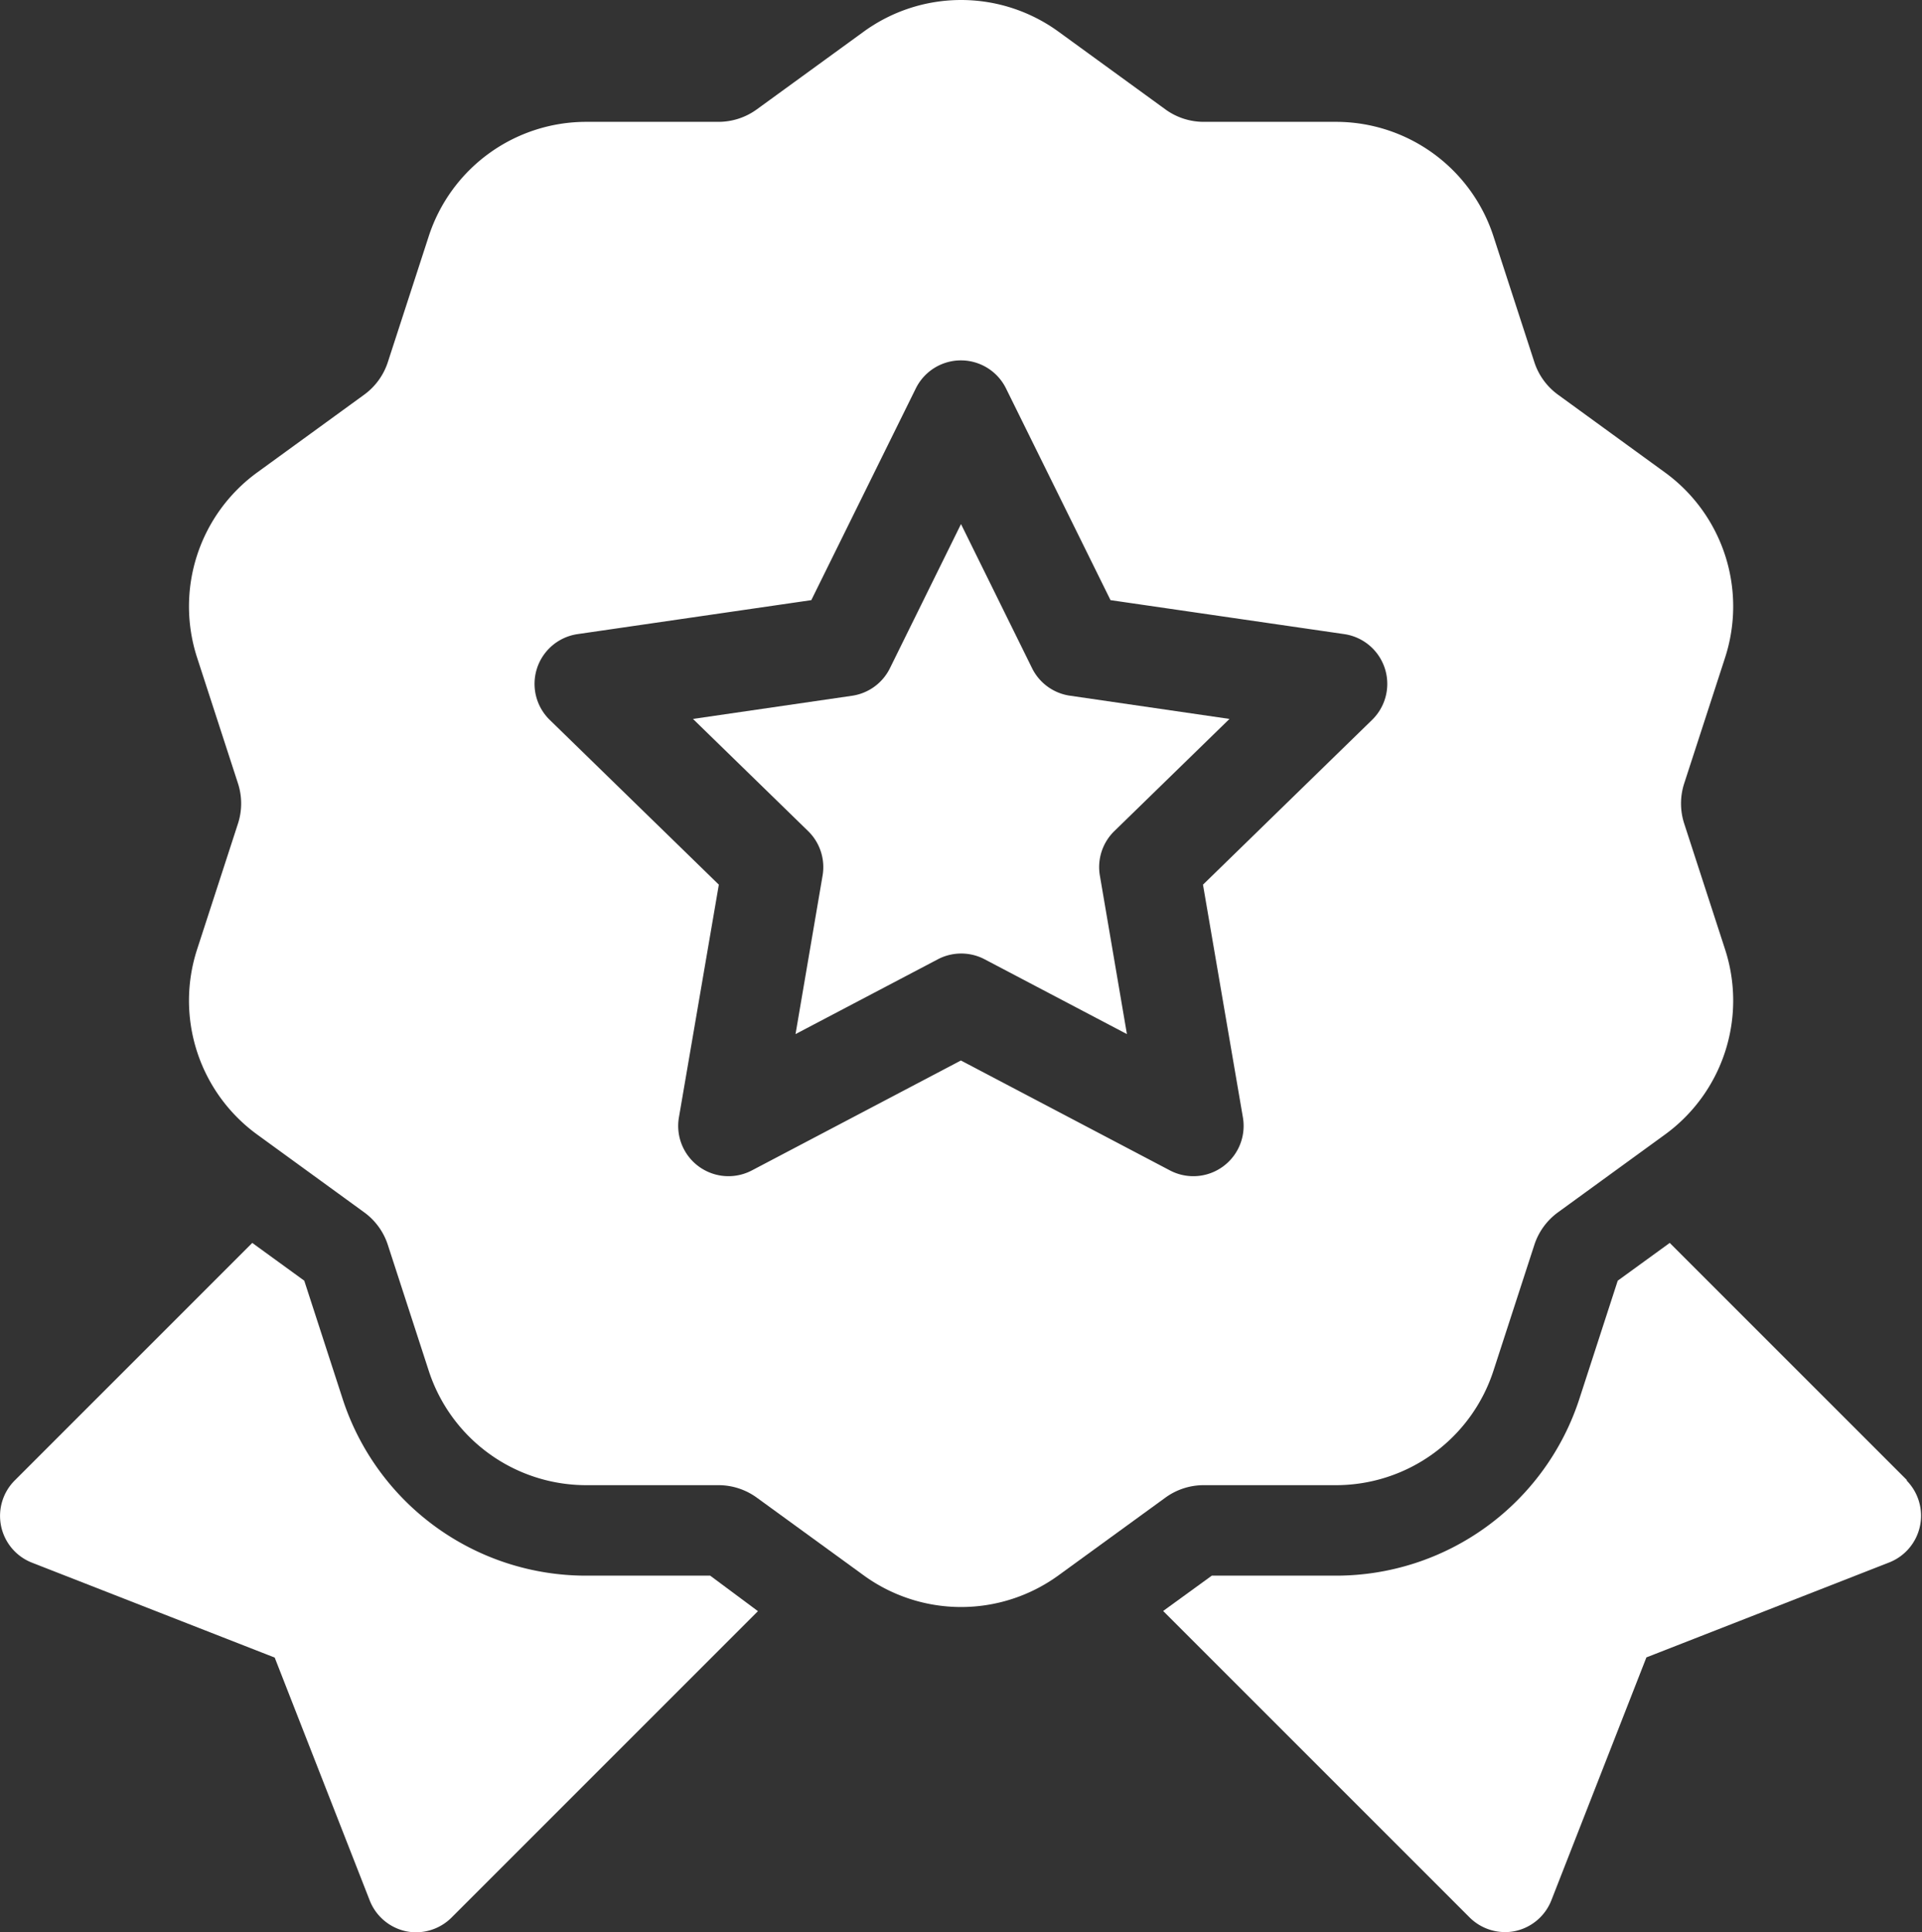
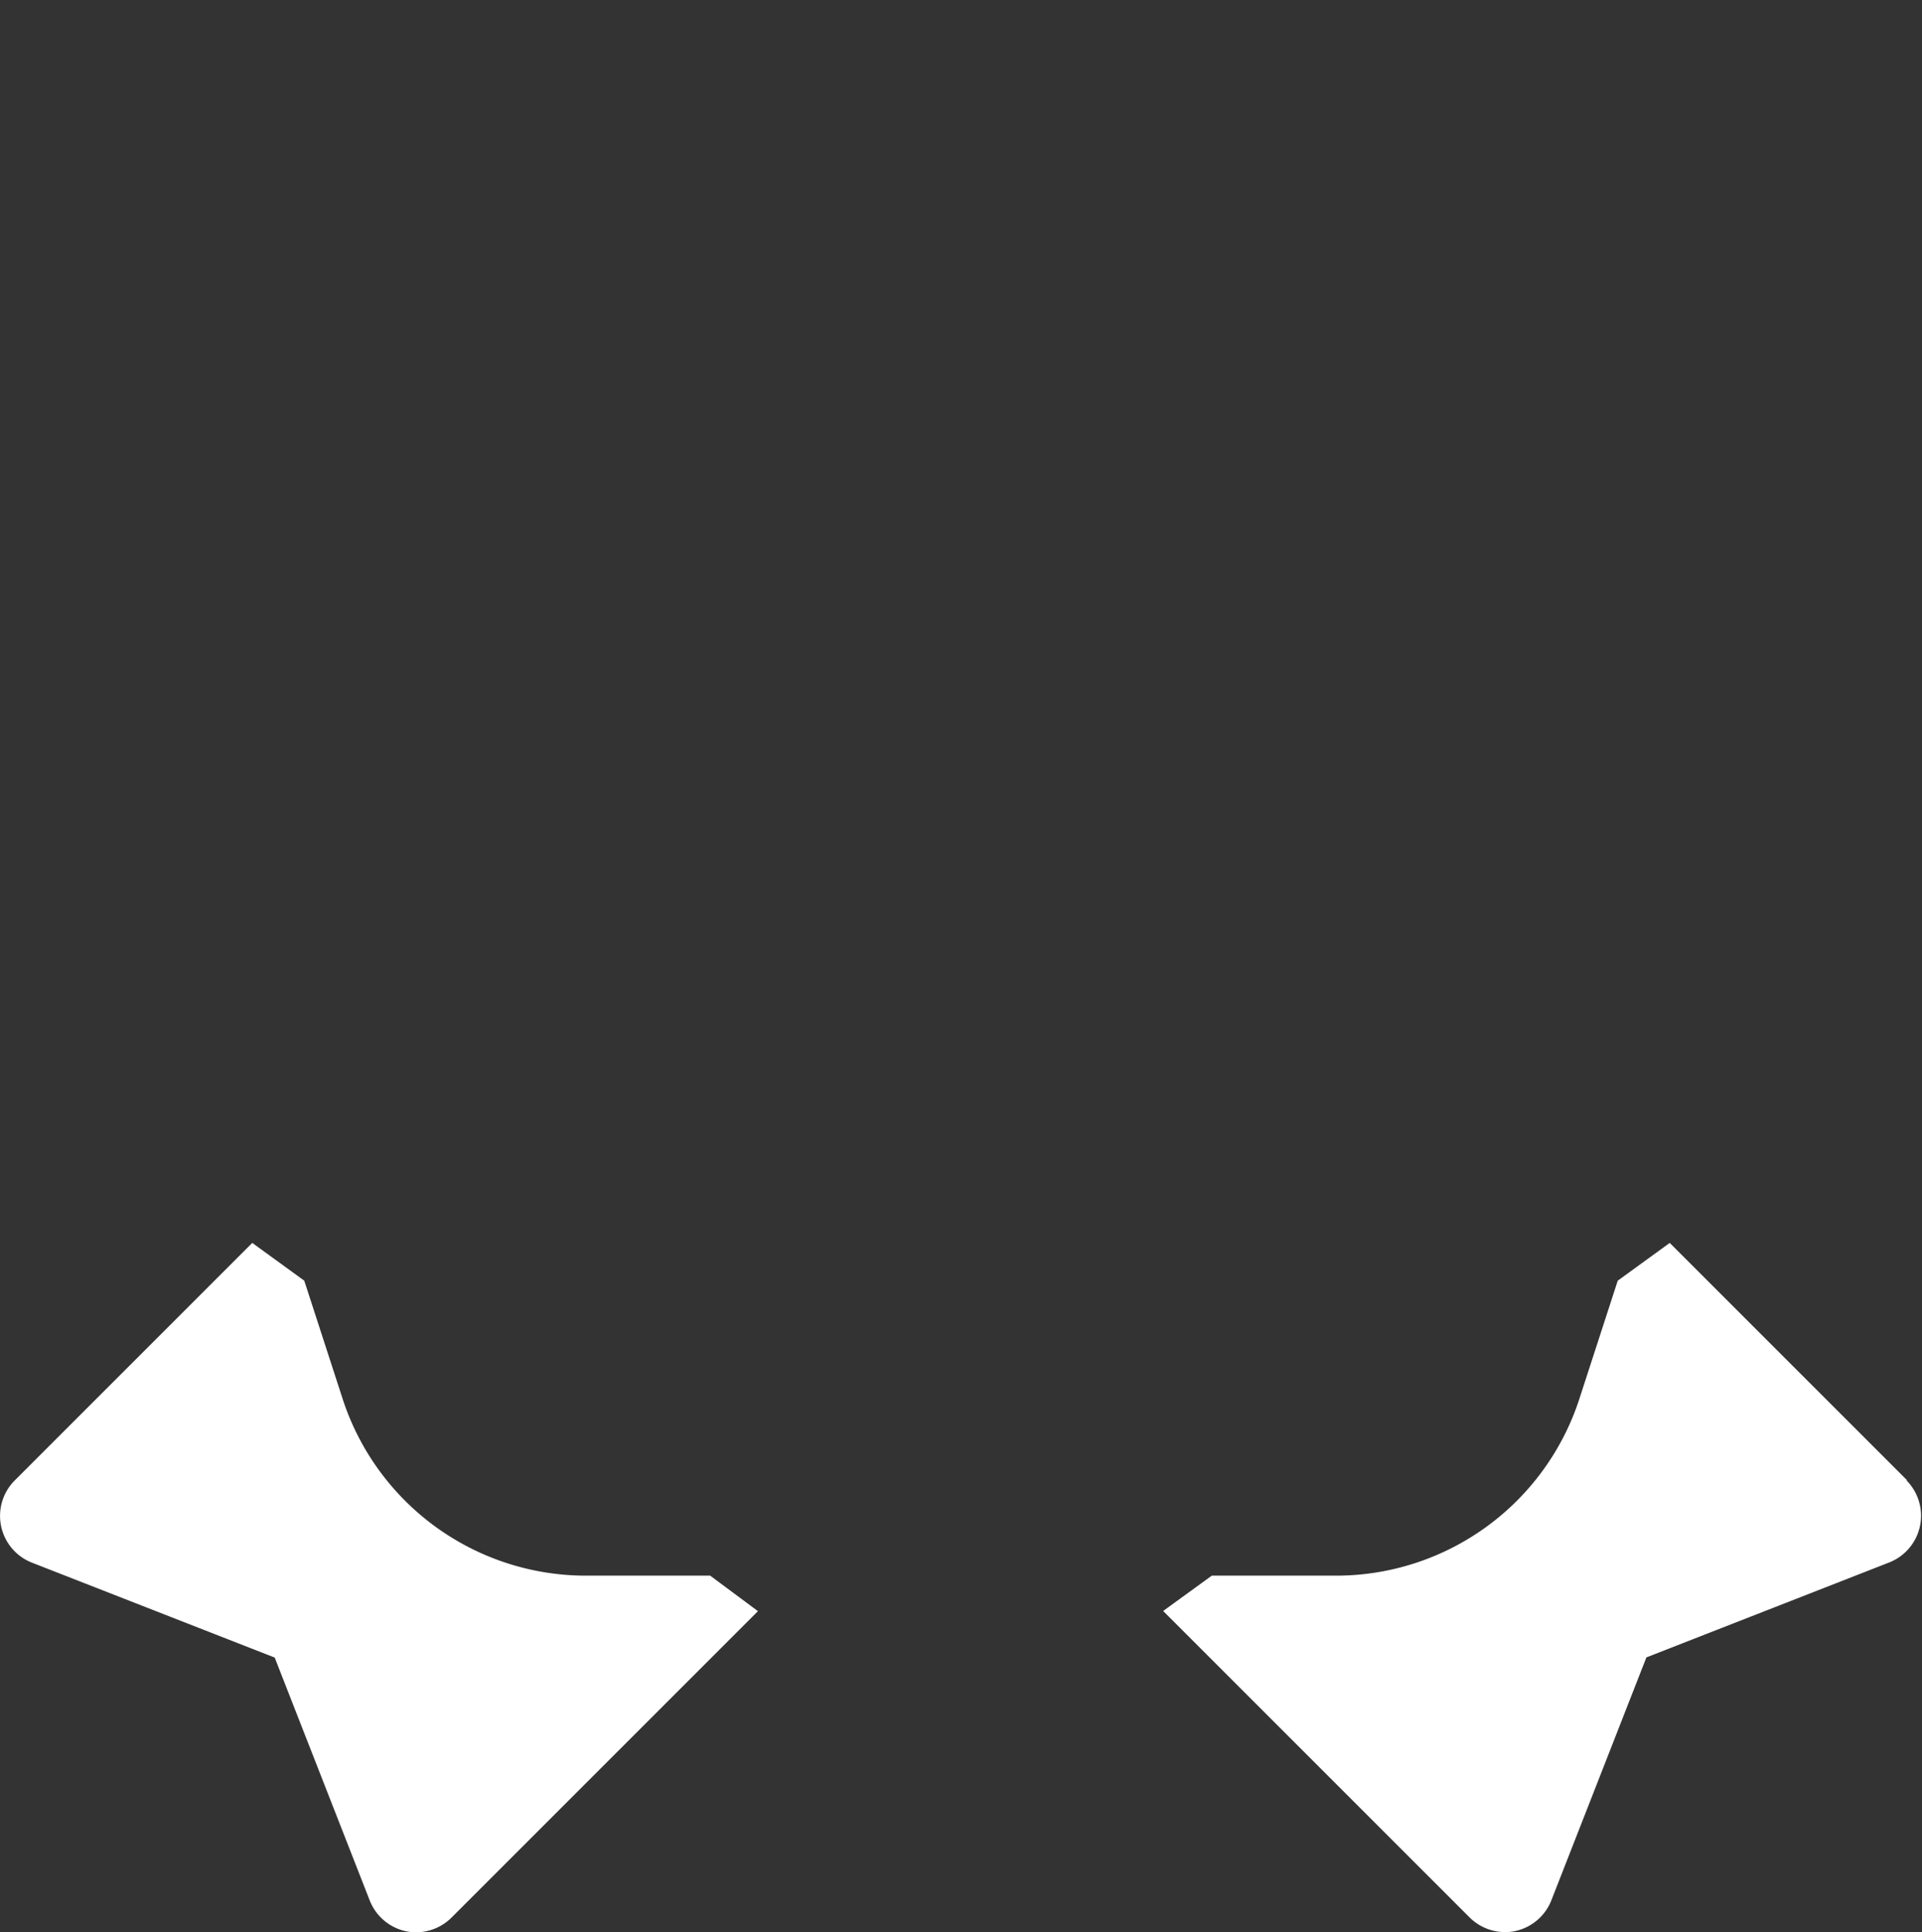
<svg xmlns="http://www.w3.org/2000/svg" viewBox="0 0 21.326 21.441">
  <rect x="0" y="0" width="21.326" height="21.441" fill="#333333" stroke="none" />
  <g id="badge" transform="translate(-59.808 -63.927)">
    <g id="Group_259" data-name="Group 259" transform="translate(61.903 63.927)">
-       <path id="Path_497" data-name="Path 497" d="M201.422,169.795l-.789-1.6-.789,1.6a.558.558,0,0,1-.42.305l-1.765.257,1.278,1.245a.558.558,0,0,1,.16.494l-.3,1.758,1.579-.83a.558.558,0,0,1,.519,0l1.579.83-.3-1.758a.558.558,0,0,1,.16-.494l1.278-1.245-1.765-.257A.558.558,0,0,1,201.422,169.795Z" transform="translate(-192.065 -162.38)" fill="#fff" />
-       <path id="Path_498" data-name="Path 498" d="M113.963,73.067a.722.722,0,0,1,0-.449l.452-1.391a1.838,1.838,0,0,0-.669-2.06l-1.183-.86a.722.722,0,0,1-.264-.364l-.452-1.391a1.838,1.838,0,0,0-1.752-1.273h-1.463a.722.722,0,0,1-.427-.139l-1.183-.86a1.838,1.838,0,0,0-2.166,0l-1.183.86a.723.723,0,0,1-.427.139h-1.463a1.838,1.838,0,0,0-1.752,1.273l-.452,1.391a.723.723,0,0,1-.264.364l-1.183.86a1.838,1.838,0,0,0-.669,2.06l.452,1.391a.722.722,0,0,1,0,.449l-.452,1.391a1.838,1.838,0,0,0,.669,2.06l1.183.86a.722.722,0,0,1,.264.364l.452,1.391a1.838,1.838,0,0,0,1.752,1.273h1.463a.723.723,0,0,1,.427.139l1.183.86a1.838,1.838,0,0,0,2.166,0l1.183-.86a.722.722,0,0,1,.427-.139h1.463a1.838,1.838,0,0,0,1.752-1.273l.452-1.391a.722.722,0,0,1,.264-.364l1.183-.86a1.838,1.838,0,0,0,.669-2.06ZM110.5,71.914l-1.877,1.829.443,2.583a.558.558,0,0,1-.809.588l-2.32-1.22-2.32,1.22a.558.558,0,0,1-.809-.588l.443-2.583-1.877-1.829a.558.558,0,0,1,.309-.951l2.594-.377,1.16-2.35a.558.558,0,0,1,1,0l1.16,2.35,2.594.377a.558.558,0,0,1,.309.951Z" transform="translate(-97.37 -63.927)" fill="#fff" />
-     </g>
+       </g>
    <g id="Group_260" data-name="Group 260" transform="translate(72.714 77.718)">
      <path id="Path_499" data-name="Path 499" d="M299.476,313.825l-2.635-2.635-.577.419-.424,1.306a2.839,2.839,0,0,1-2.707,1.967H291.76l-.54.392,3.4,3.4a.559.559,0,0,0,.394.163.529.529,0,0,0,.114-.012.557.557,0,0,0,.4-.342l1.054-2.694,2.693-1.053a.557.557,0,0,0,.191-.913Z" transform="translate(-291.22 -311.19)" fill="#fff" />
    </g>
    <g id="Group_261" data-name="Group 261" transform="translate(59.808 77.718)">
      <path id="Path_500" data-name="Path 500" d="M67.688,314.882H66.315a2.839,2.839,0,0,1-2.707-1.967l-.424-1.306-.577-.419-2.635,2.635a.557.557,0,0,0,.191.913l2.693,1.053,1.054,2.694a.557.557,0,0,0,.4.342.53.53,0,0,0,.114.012.559.559,0,0,0,.394-.163l3.4-3.4Z" transform="translate(-59.808 -311.19)" fill="#fff" />
    </g>
  </g>
</svg>